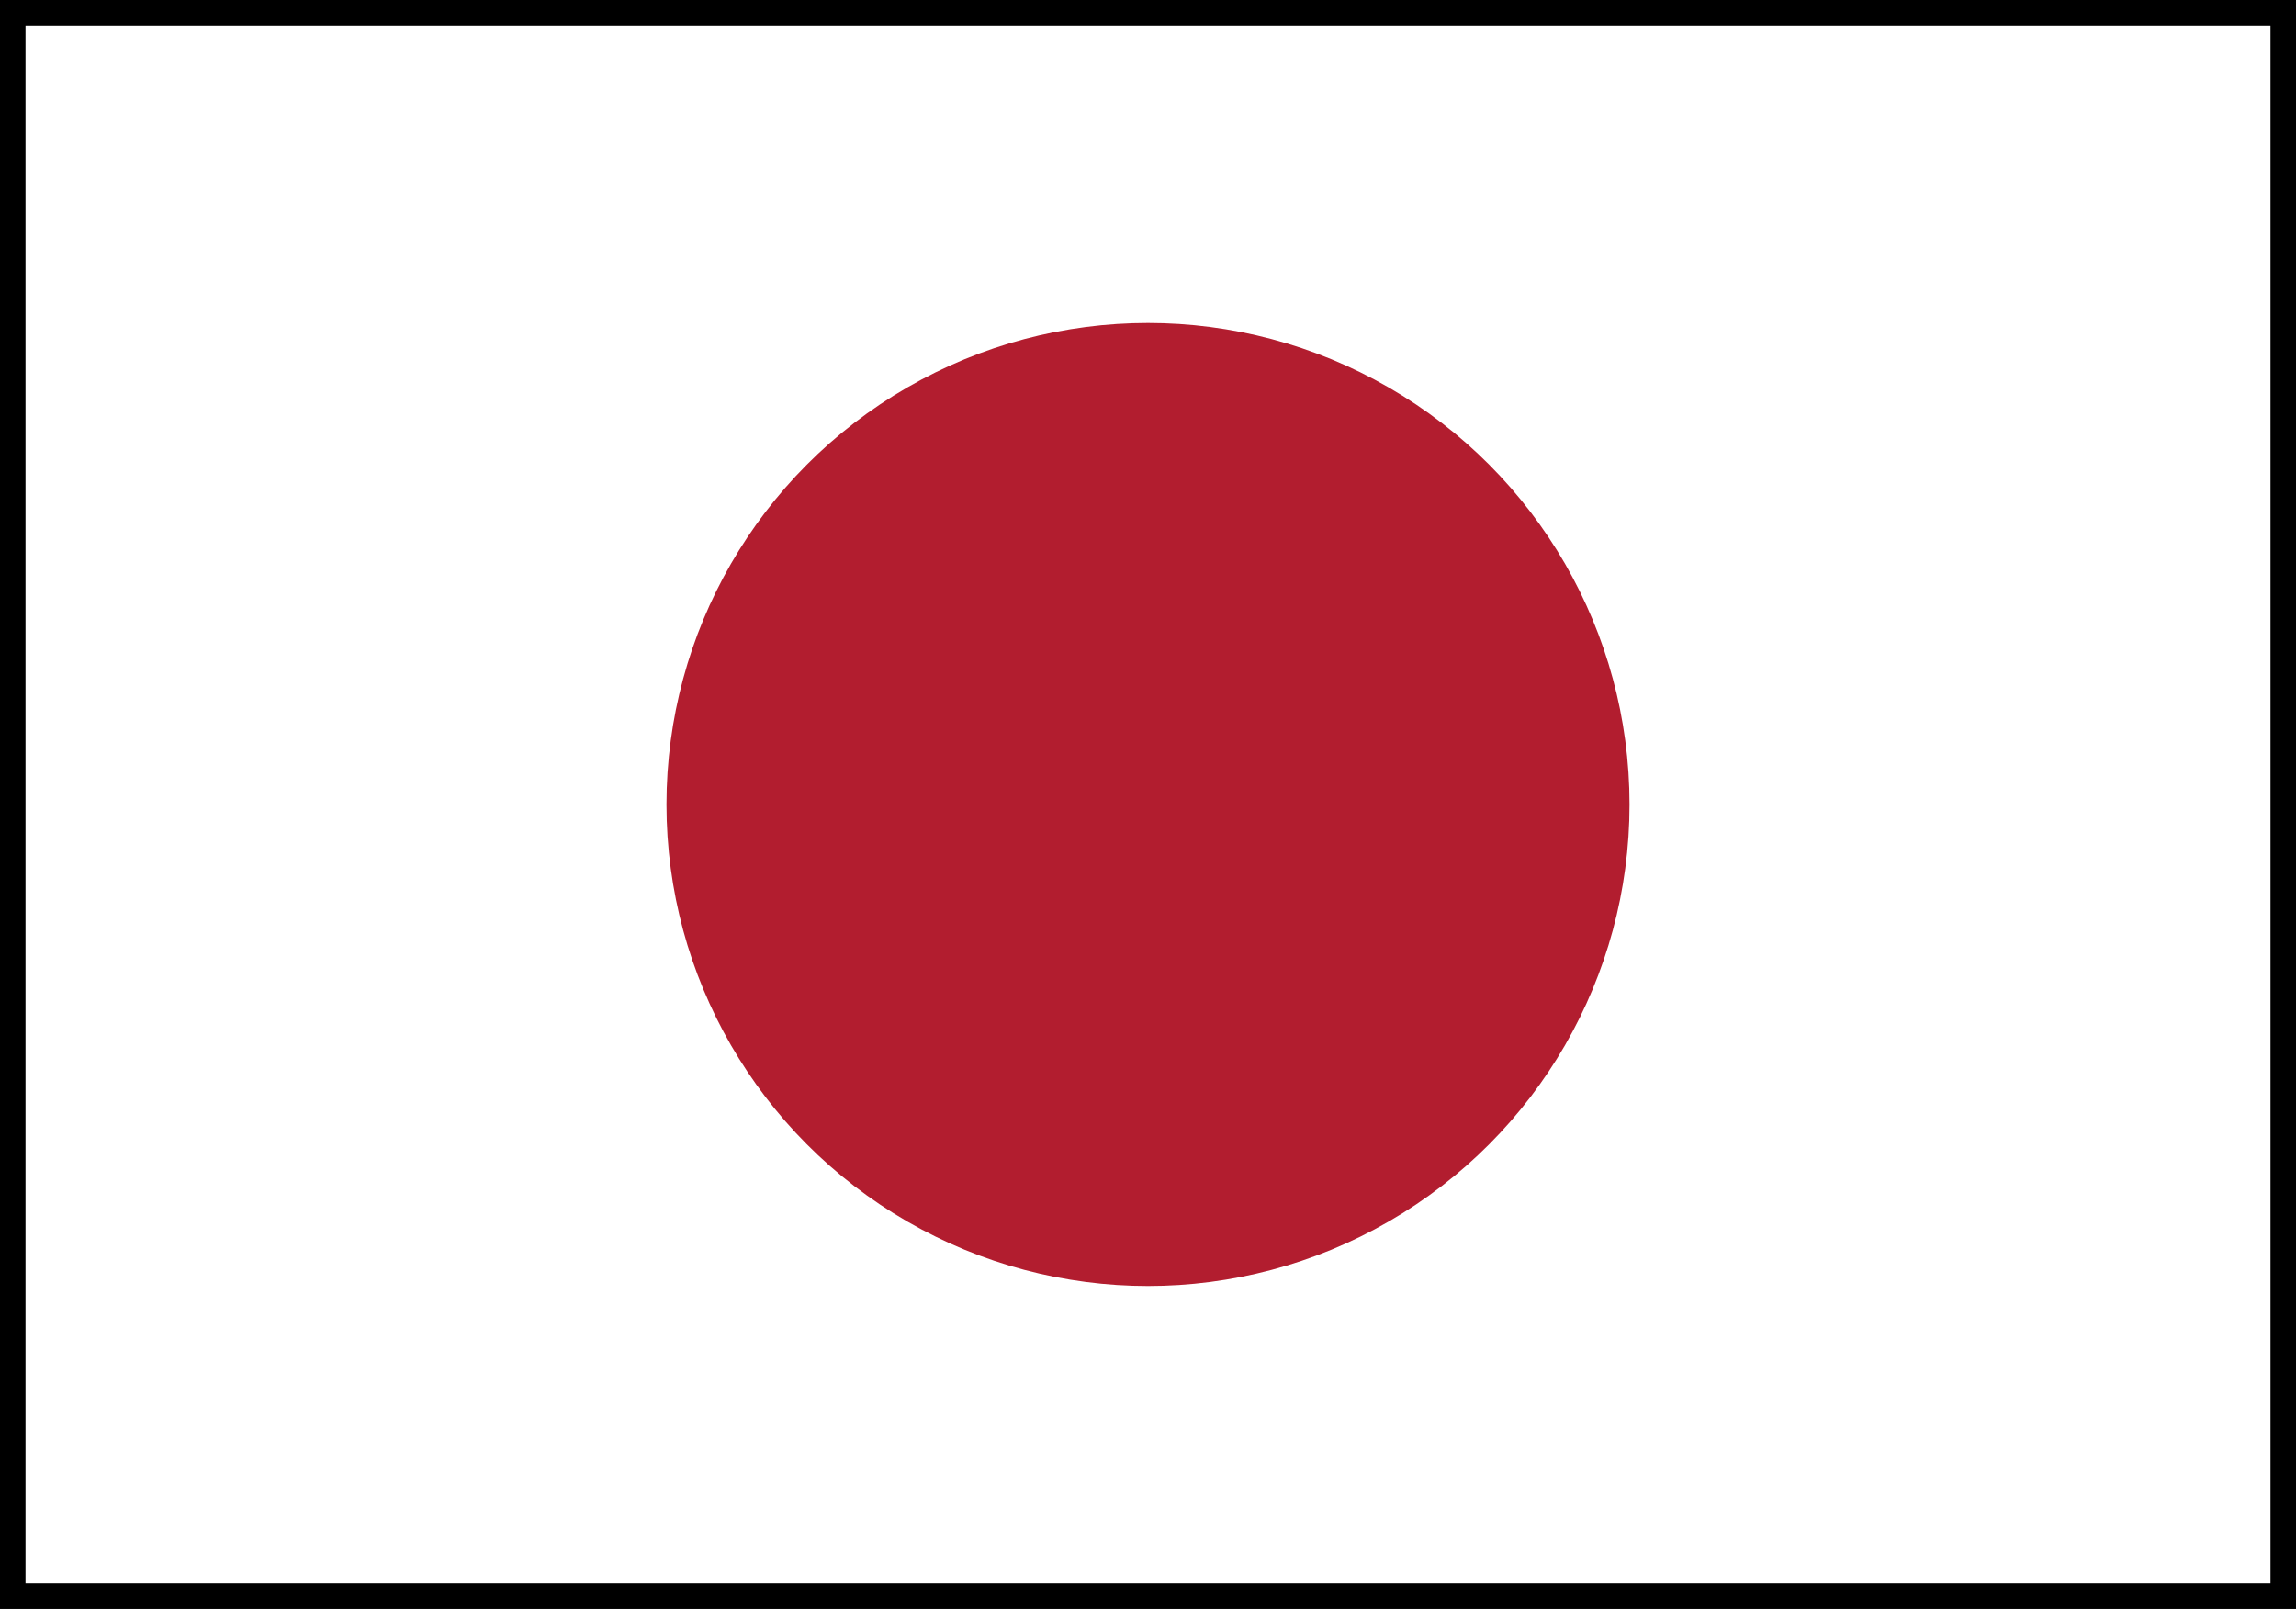
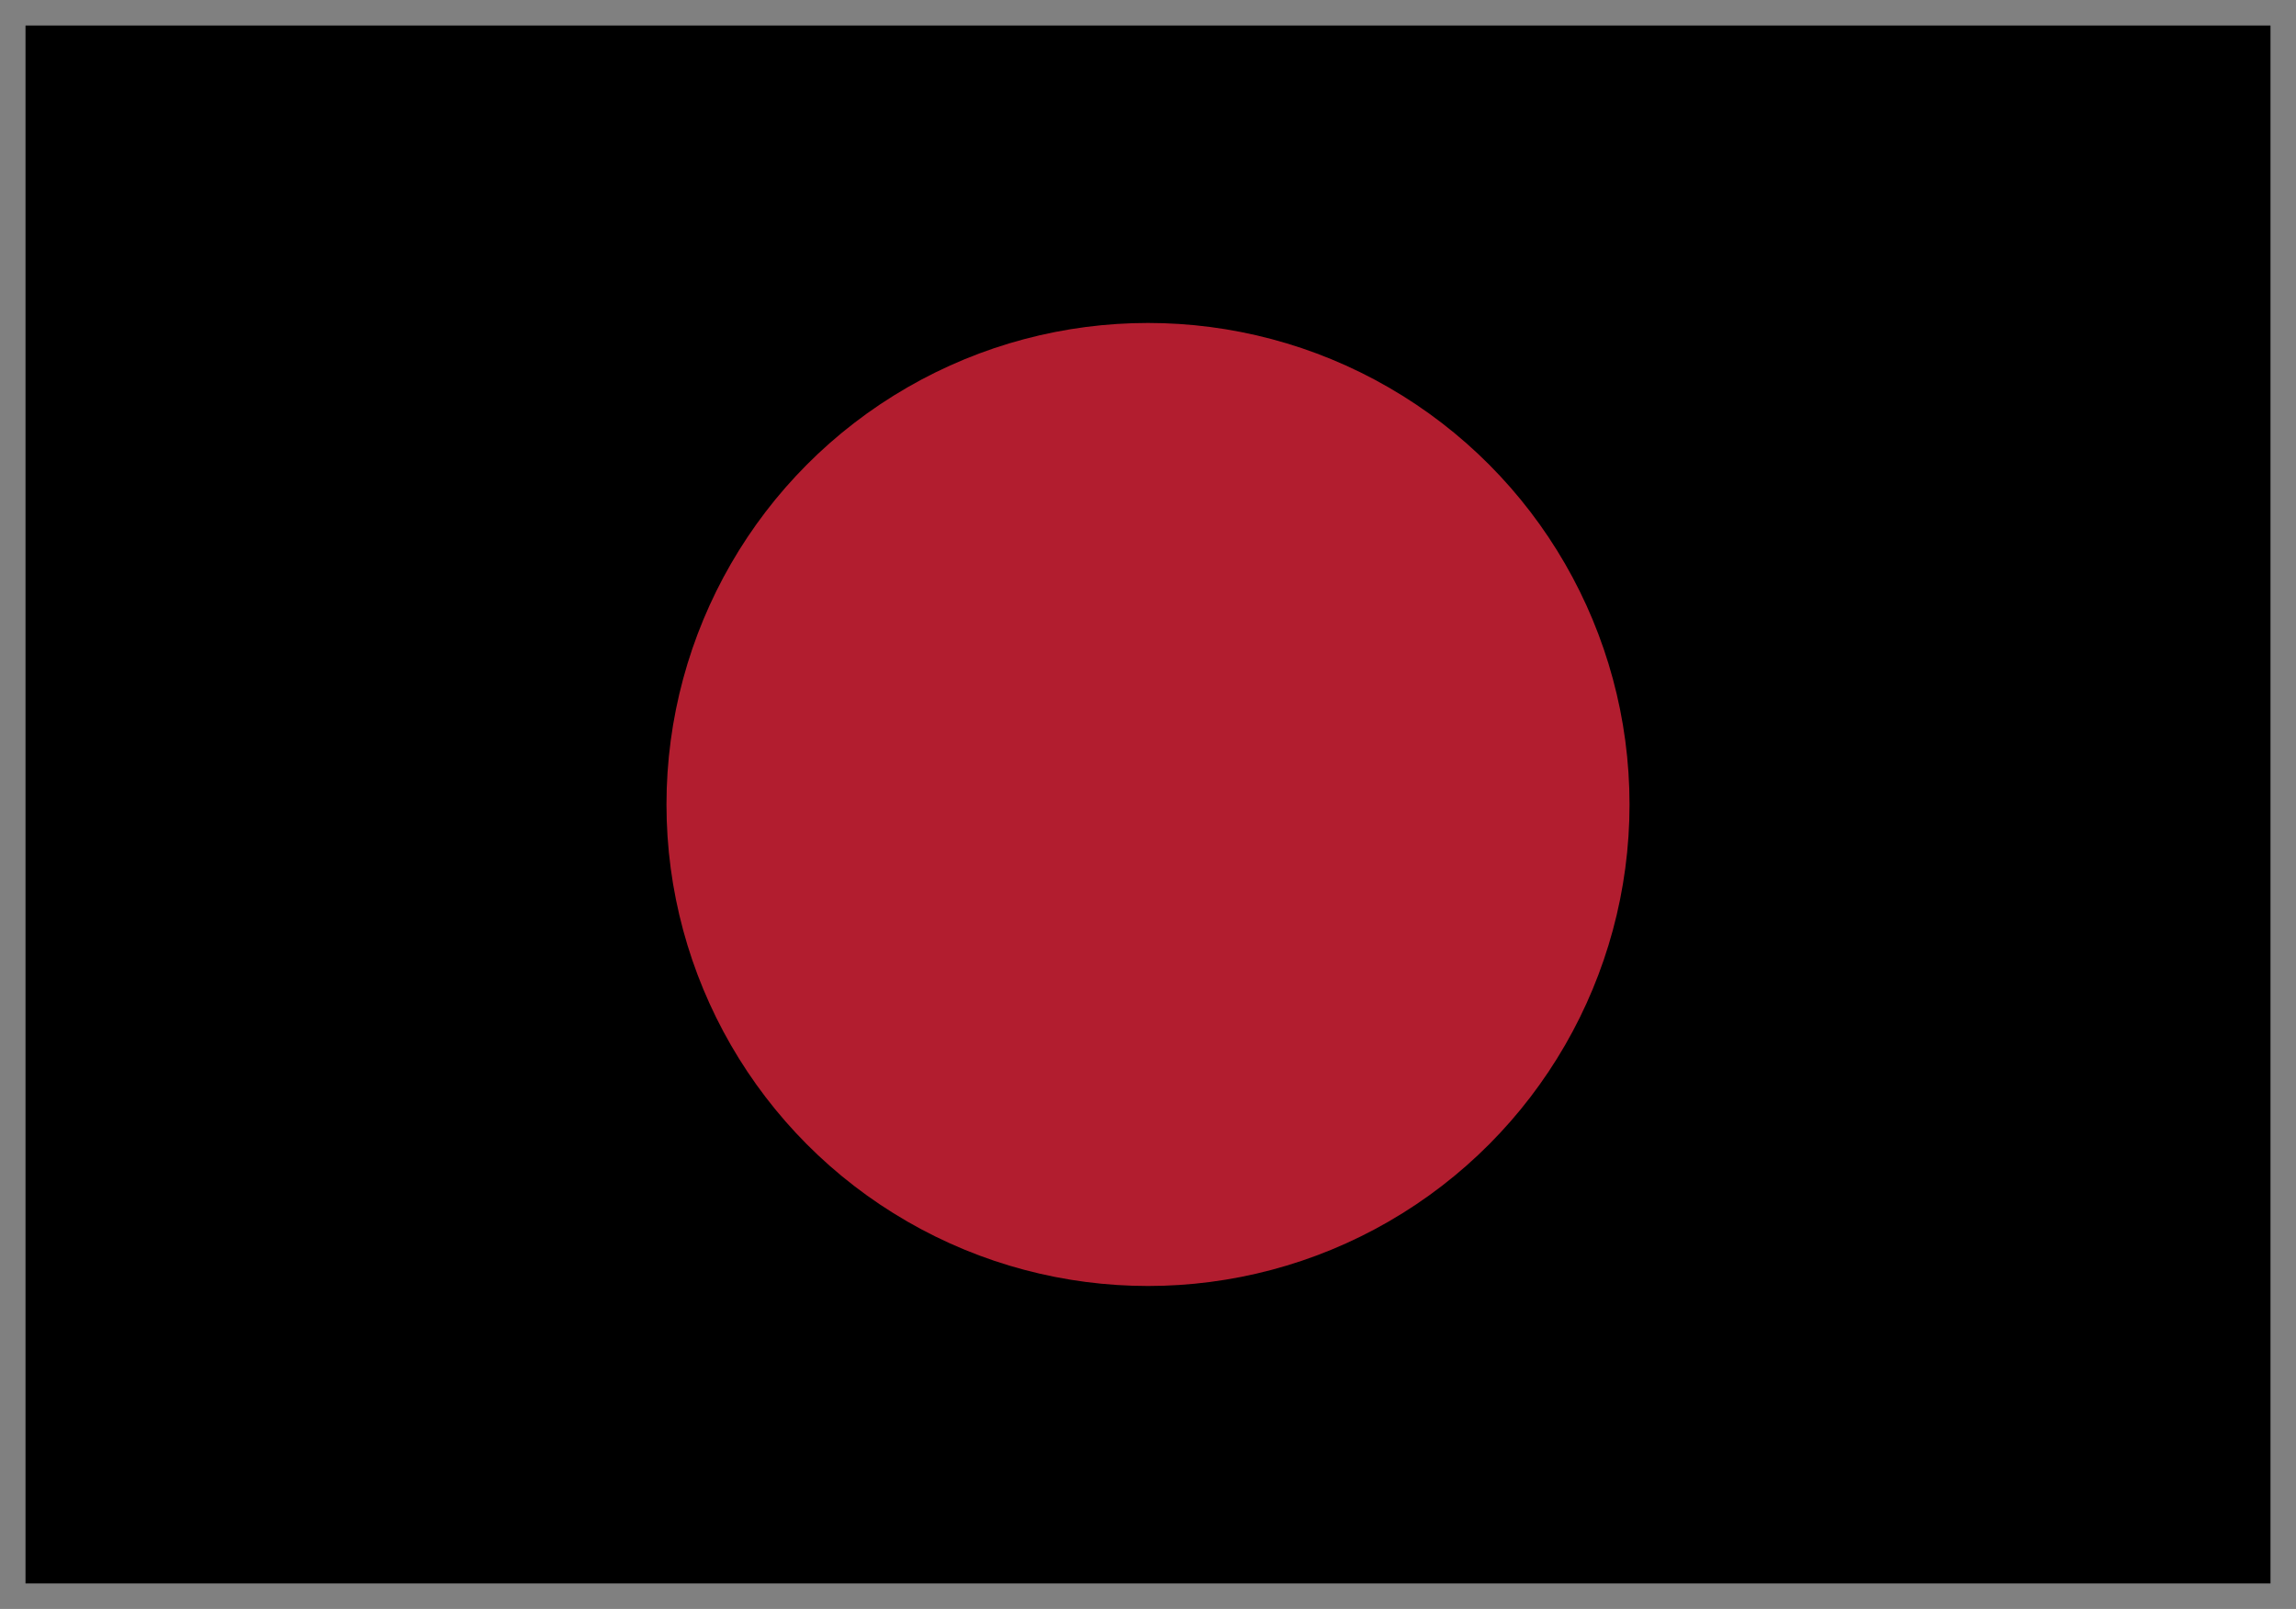
<svg xmlns="http://www.w3.org/2000/svg" version="1.1" x="0px" y="0px" width="360px" height="252.28px" viewBox="0 0 360 252.28" enable-background="new 0 0 360 252.28" xml:space="preserve">
  <rect x="0" y="0" width="360" height="252.28" fill="#808080" stroke="none" />
  <g id="背景_xFF08_白_xFF09_">
    <g>
-       <rect x="2" y="2" fill="#FFFFFF" width="356" height="248.283" />
-       <path d="M356,4v244.283H4V4H356 M360,0H0v252.283h360V0L360,0z" />
+       <path d="M356,4v244.283H4V4H356 M360,0H0v252.283V0L360,0z" />
    </g>
  </g>
  <g id="丸_xFF08_赤_xFF09_">
    <circle fill="#B21D2F" cx="180" cy="126.14" r="75.5" />
  </g>
</svg>